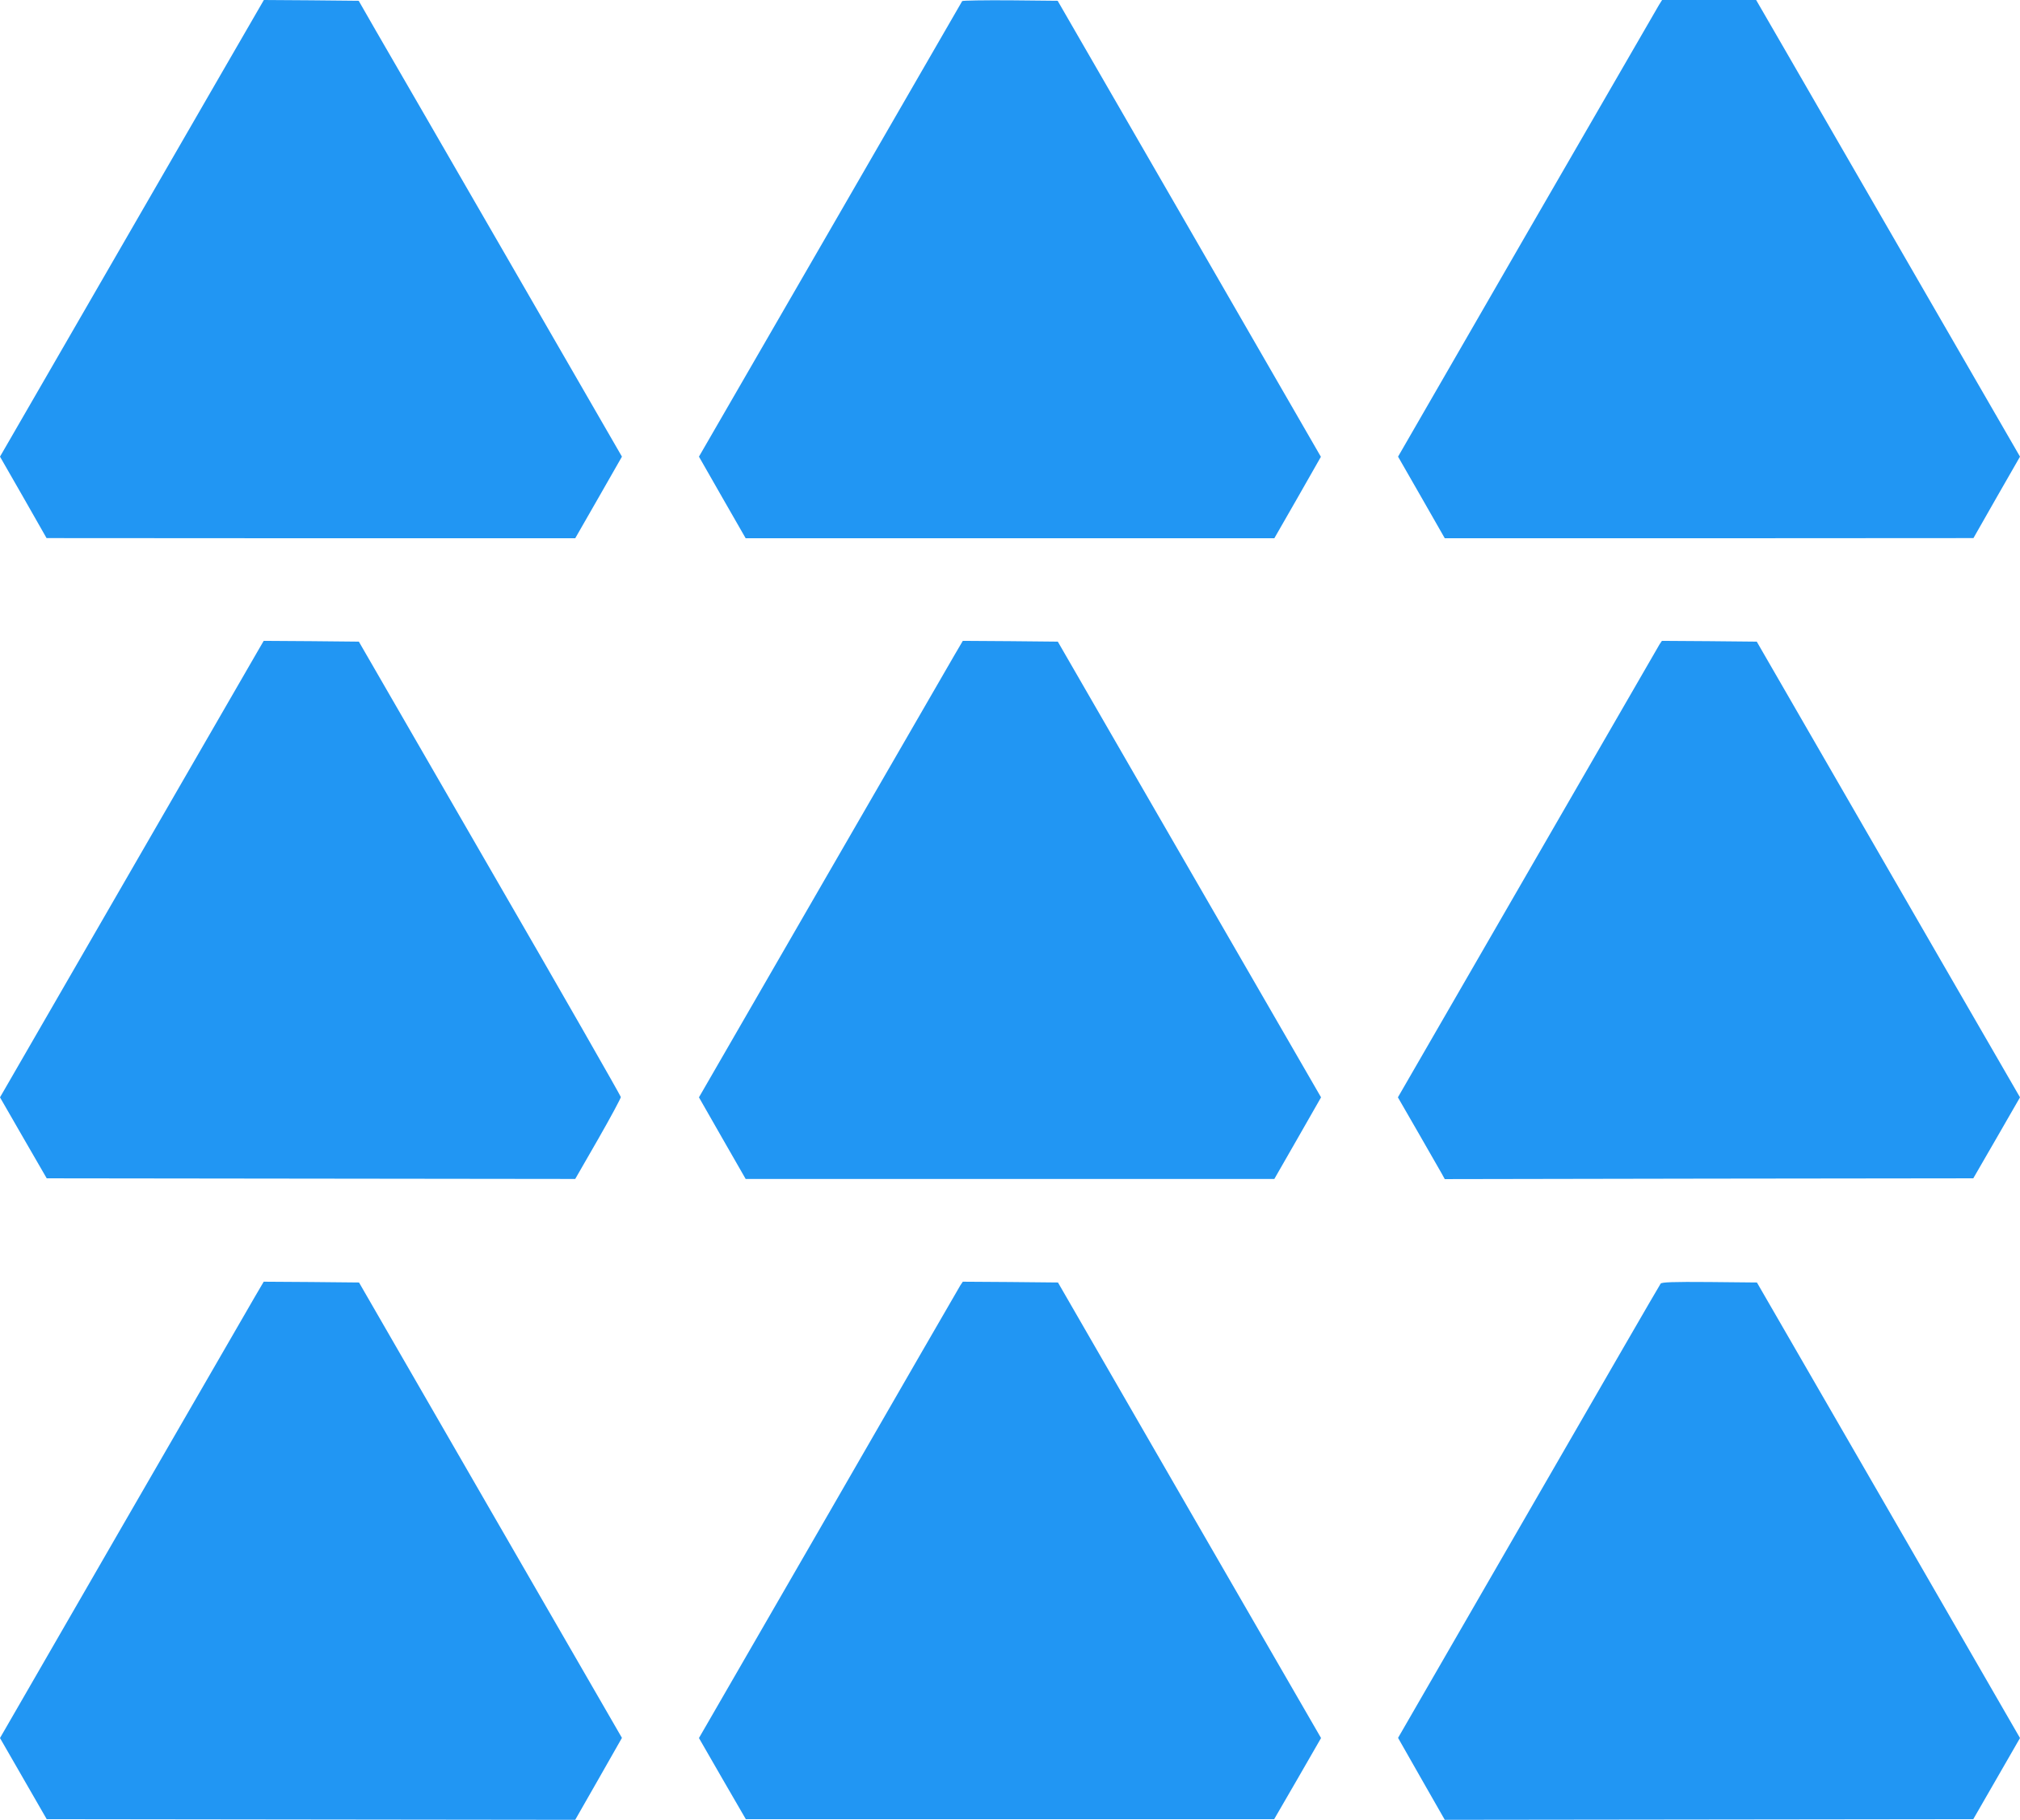
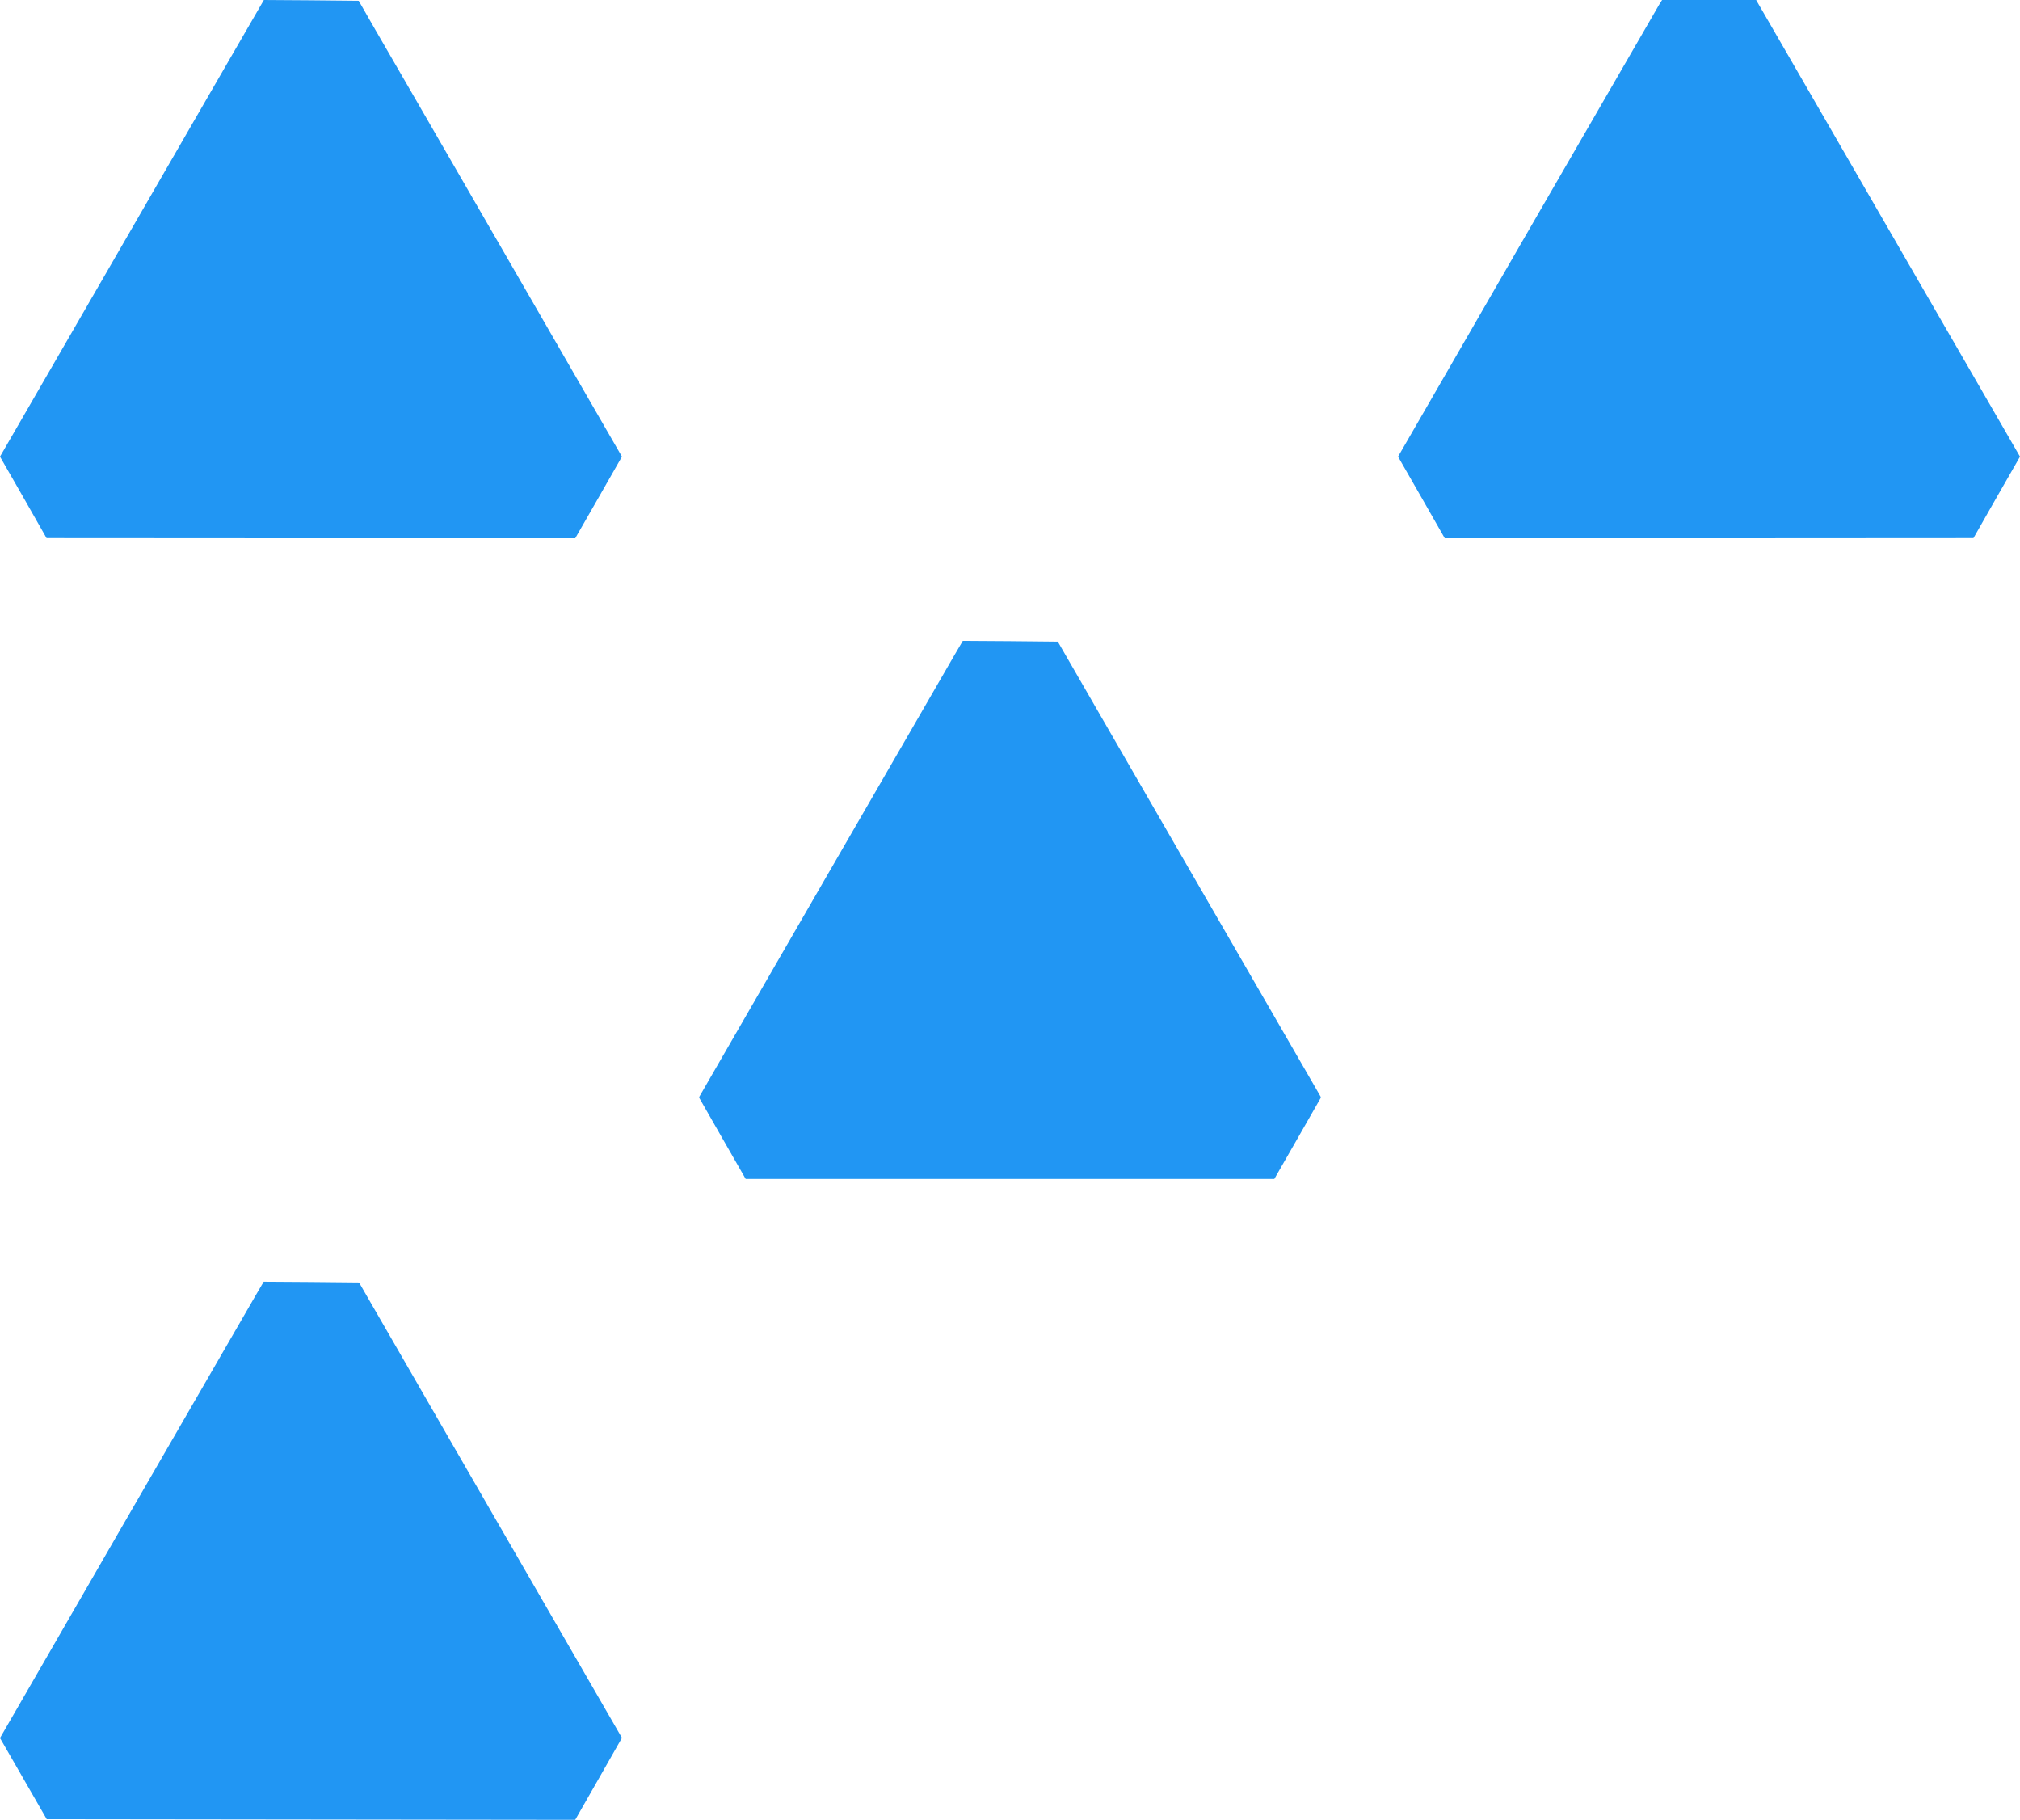
<svg xmlns="http://www.w3.org/2000/svg" version="1.0" width="1280pt" height="1153pt" viewBox="0 0 1280 1153" preserveAspectRatio="xMidYMid meet">
  <g transform="translate(0,1153) scale(0.1,-0.1)" fill="#2196f3" stroke="none">
    <path d="M1422 11098 c-138 -238 -514 -889 -836 -1447 l-586 -1014 148 -258 147 -258 1675 -1 1675 0 148 258 148 259 -724 1254 c-399 690 -774 1340 -835 1444 l-109 190 -301 3 -300 2 -250 -432z" />
-     <path d="M6097 11523 c-3 -5 -379 -656 -836 -1447 l-832 -1439 148 -259 148 -258 1675 0 1675 0 148 258 147 258 -834 1445 -834 1444 -300 3 c-165 1 -303 -1 -305 -5z" />
    <path d="M10512 11498 c-11 -18 -387 -669 -837 -1447 l-816 -1414 148 -258 148 -259 1675 0 1675 1 147 258 148 258 -641 1109 c-352 610 -728 1261 -836 1447 l-195 337 -298 0 -298 0 -20 -32z" />
-     <path d="M1632 7403 c-22 -38 -398 -688 -836 -1447 l-796 -1378 148 -257 148 -256 1674 -2 1675 -2 145 252 c79 138 144 259 144 267 -1 8 -374 661 -831 1450 l-829 1435 -302 3 -301 2 -39 -67z" />
    <path d="M6047 7378 c-30 -51 -406 -702 -836 -1446 l-782 -1354 148 -259 148 -258 1675 0 1675 0 148 258 148 259 -323 559 c-177 307 -553 956 -834 1443 l-511 885 -301 3 -301 2 -54 -92z" />
-     <path d="M10516 7448 c-7 -13 -384 -664 -836 -1447 l-822 -1423 128 -222 c70 -121 137 -238 148 -258 l21 -38 1675 3 1674 2 148 256 148 257 -502 868 c-276 478 -651 1128 -834 1444 l-332 575 -301 3 -300 2 -15 -22z" />
    <path d="M1617 3318 c-30 -51 -406 -702 -836 -1446 l-781 -1353 148 -257 148 -257 1675 -2 1674 -2 148 259 148 260 -833 1442 -833 1443 -302 3 -302 2 -54 -92z" />
-     <path d="M6086 3388 c-8 -13 -384 -663 -835 -1446 l-822 -1423 148 -257 149 -257 1674 0 1674 0 149 257 148 257 -834 1443 -833 1443 -302 3 -301 2 -15 -22z" />
-     <path d="M10523 3398 c-6 -7 -382 -658 -837 -1446 l-827 -1432 148 -260 148 -259 1674 2 1675 2 148 257 148 257 -833 1443 -834 1443 -300 3 c-233 2 -303 -1 -310 -10z" />
  </g>
</svg>